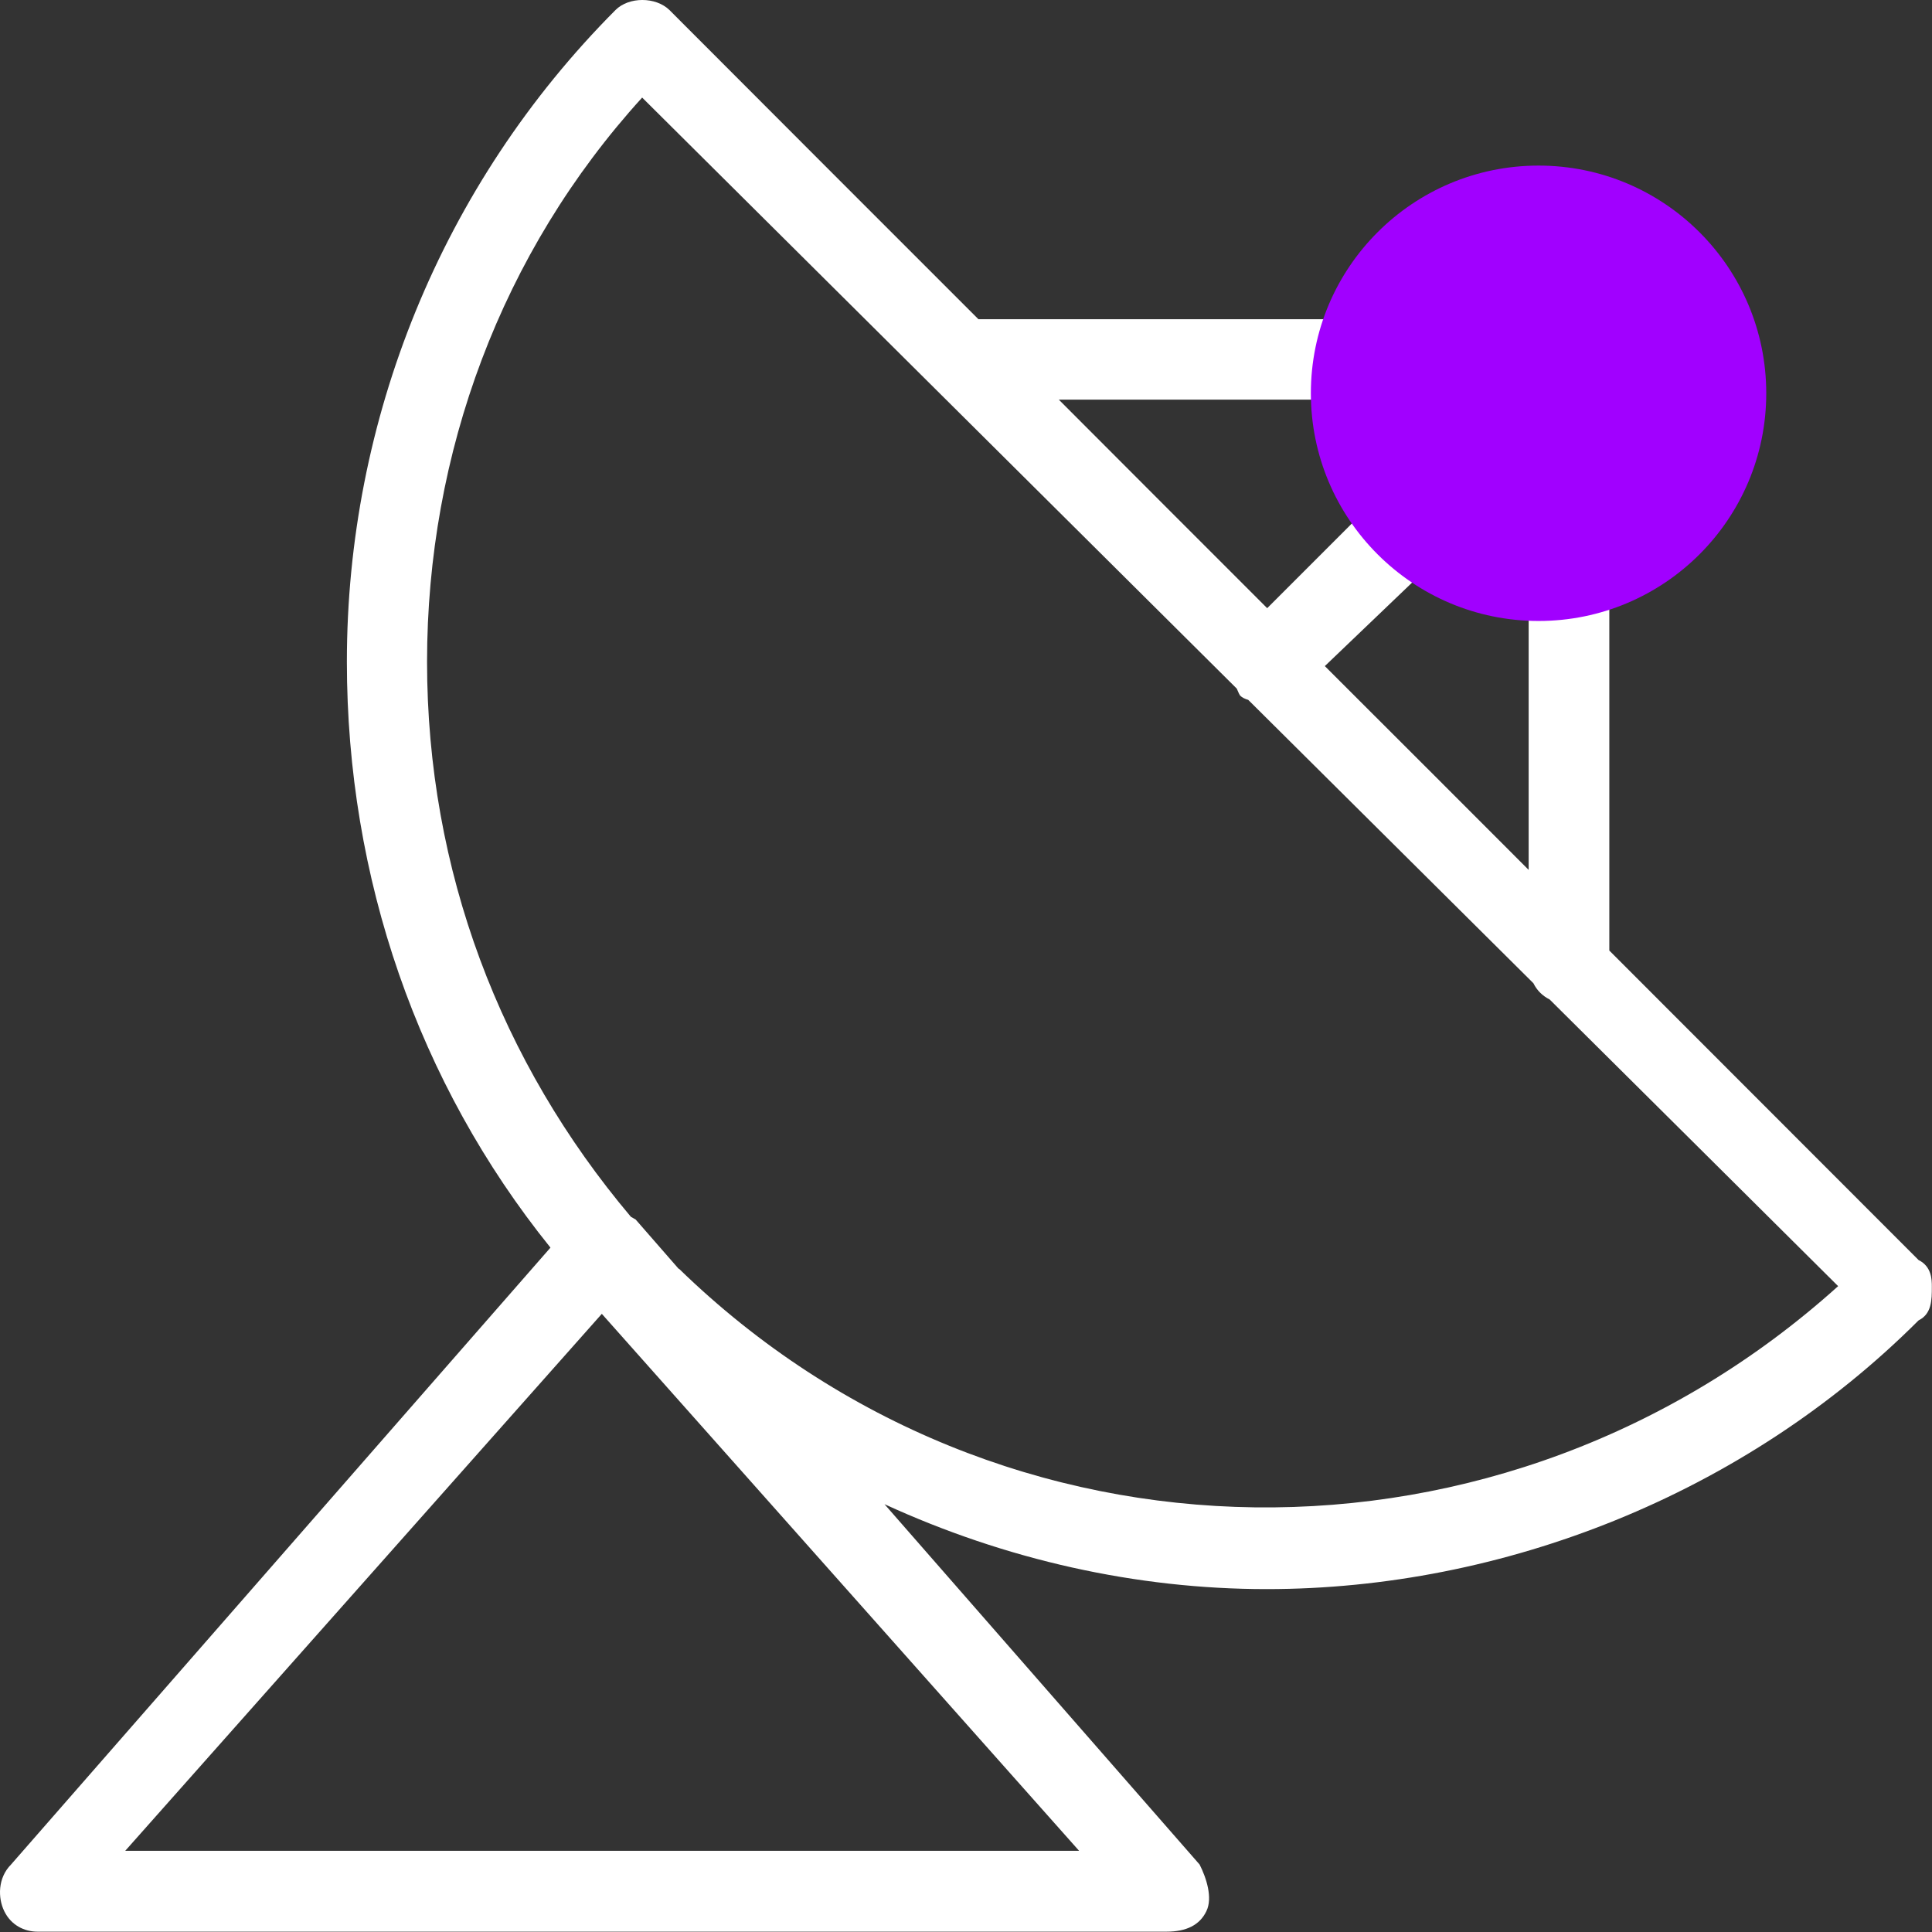
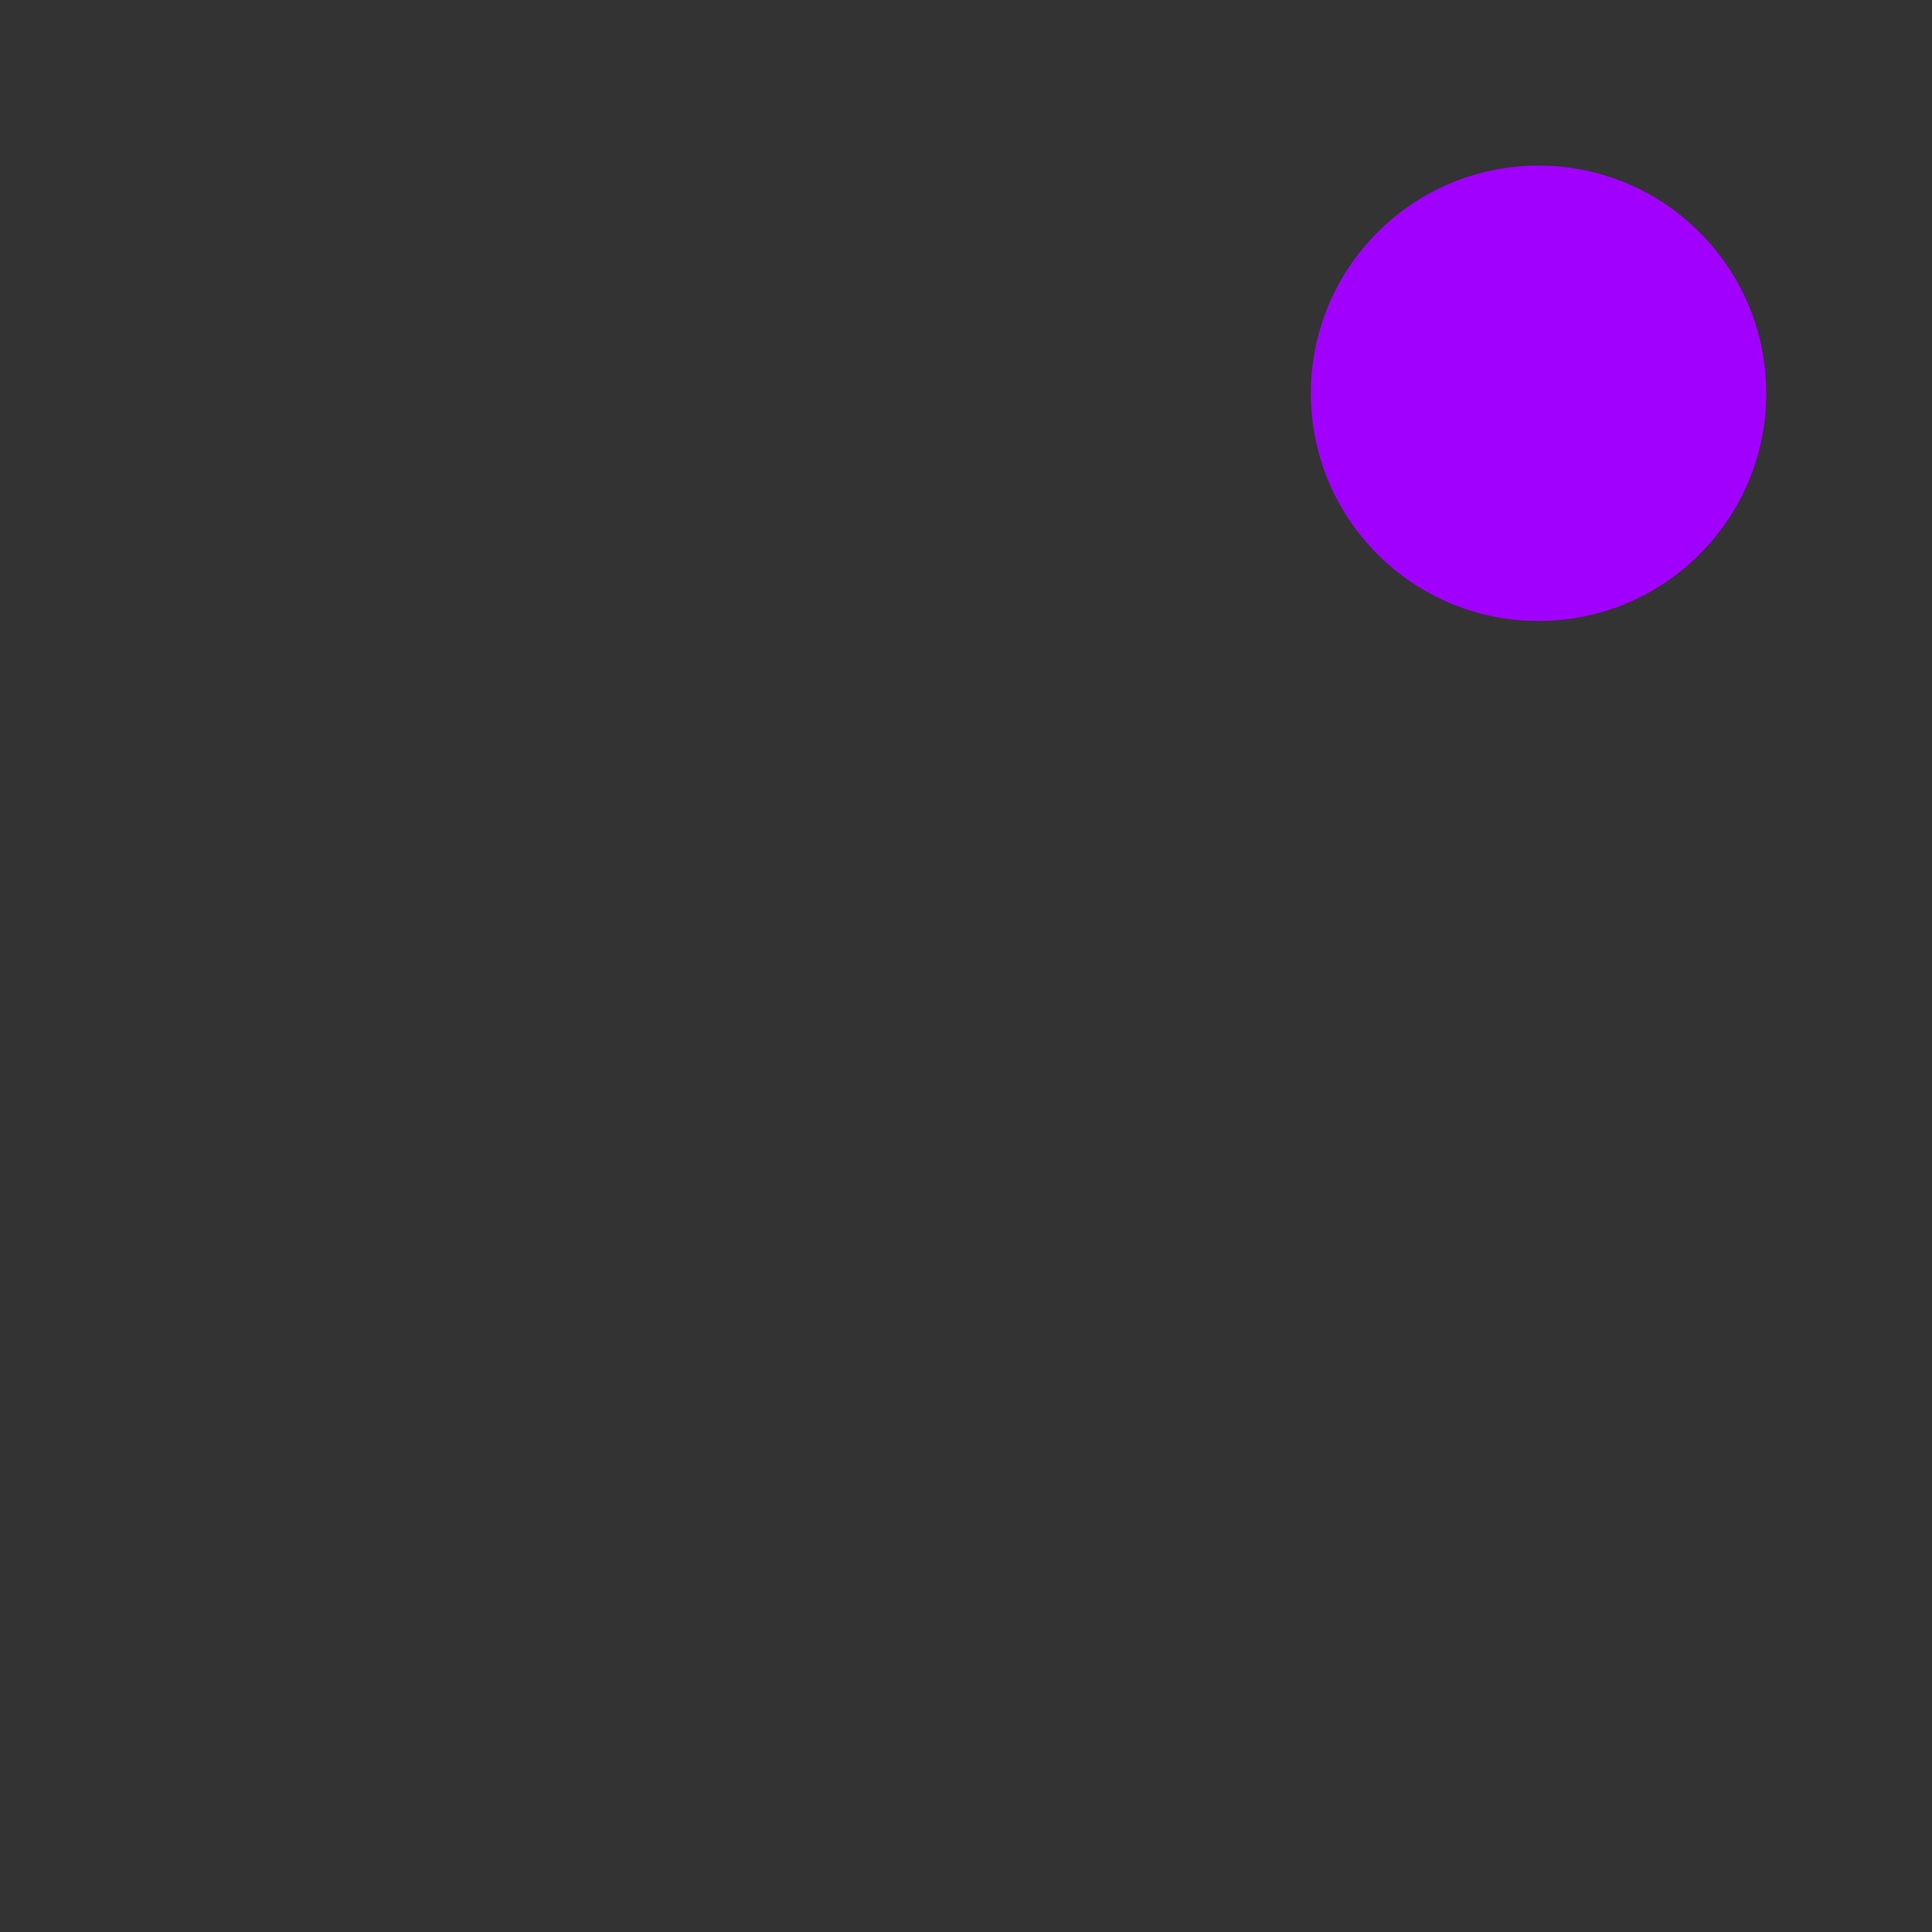
<svg xmlns="http://www.w3.org/2000/svg" width="48" height="48" viewBox="0 0 48 48" fill="none">
  <rect x="0" y="0" width="48" height="48" fill="#333333" stroke="none" />
-   <path vector-effect="non-scaling-stroke" d="M47.666 31.305C47.666 31.305 47.666 31.305 39.983 23.616V14.551C41.785 13.801 42.999 12.049 42.999 9.929C42.999 7.271 40.822 4.931 37.985 4.931C36.021 4.931 34.236 6.202 33.43 7.931H24.309C21.986 5.609 19.434 3.057 16.631 0.248C16.29 -0.083 15.624 -0.083 15.293 0.248C10.957 4.601 8.618 10.438 8.618 16.442C8.618 21.803 10.38 26.907 13.676 30.997C12.552 32.284 9.356 35.933 0.274 46.324C-0.056 46.655 -0.056 47.153 0.106 47.483C0.274 47.83 0.604 47.992 0.934 47.992H28.981C29.479 47.992 29.809 47.824 29.972 47.483C30.134 47.153 29.972 46.655 29.804 46.324C29.804 46.324 27.194 43.34 21.975 37.371C24.986 38.753 28.231 39.481 31.471 39.481C37.325 39.481 43.329 37.142 47.666 32.805C47.996 32.642 47.996 32.295 47.996 31.965C47.996 31.803 47.996 31.467 47.666 31.305ZM37.985 21.618C36.525 20.158 34.851 18.479 32.915 16.549C33.385 16.101 34.146 15.373 35.372 14.198C36.144 14.674 37.039 14.948 37.979 14.948V21.624L37.985 21.618ZM37.985 6.929C39.653 6.929 40.99 8.429 40.99 9.929C40.99 11.607 39.653 12.945 37.985 12.945C37.269 12.945 36.625 12.687 36.11 12.273C36.077 12.212 36.038 12.15 35.987 12.1C35.937 12.066 35.881 12.055 35.831 12.027C35.304 11.484 34.986 10.746 34.986 9.923C34.986 9.755 35.002 9.582 35.036 9.414C35.092 9.302 35.126 9.173 35.142 9.028C35.54 7.875 36.659 6.918 37.985 6.918V6.929ZM32.971 9.929C32.971 10.986 33.296 11.949 33.844 12.749C33.413 13.18 32.691 13.902 31.483 15.11C29.916 13.543 28.192 11.82 26.306 9.929H32.977H32.971ZM3.111 45.983L14.952 32.642L26.81 45.983H3.111ZM16.866 31.529C16.513 31.126 16.161 30.723 15.792 30.298C15.752 30.275 15.713 30.253 15.674 30.231C12.434 26.392 10.61 21.624 10.61 16.442C10.61 11.26 12.456 6.269 15.954 2.424C15.954 2.424 20.878 7.319 30.727 17.108C30.755 17.164 30.772 17.226 30.811 17.282C30.861 17.332 30.934 17.366 31.012 17.388C33.077 19.442 35.428 21.775 38.097 24.428C38.186 24.612 38.332 24.747 38.5 24.831C40.677 26.991 43.055 29.358 45.668 31.954C37.403 39.402 24.874 39.307 16.866 31.518V31.529Z" fill="white" />
  <circle cx="38.225" cy="9.771" r="5.657" fill="#A100FF" />
</svg>